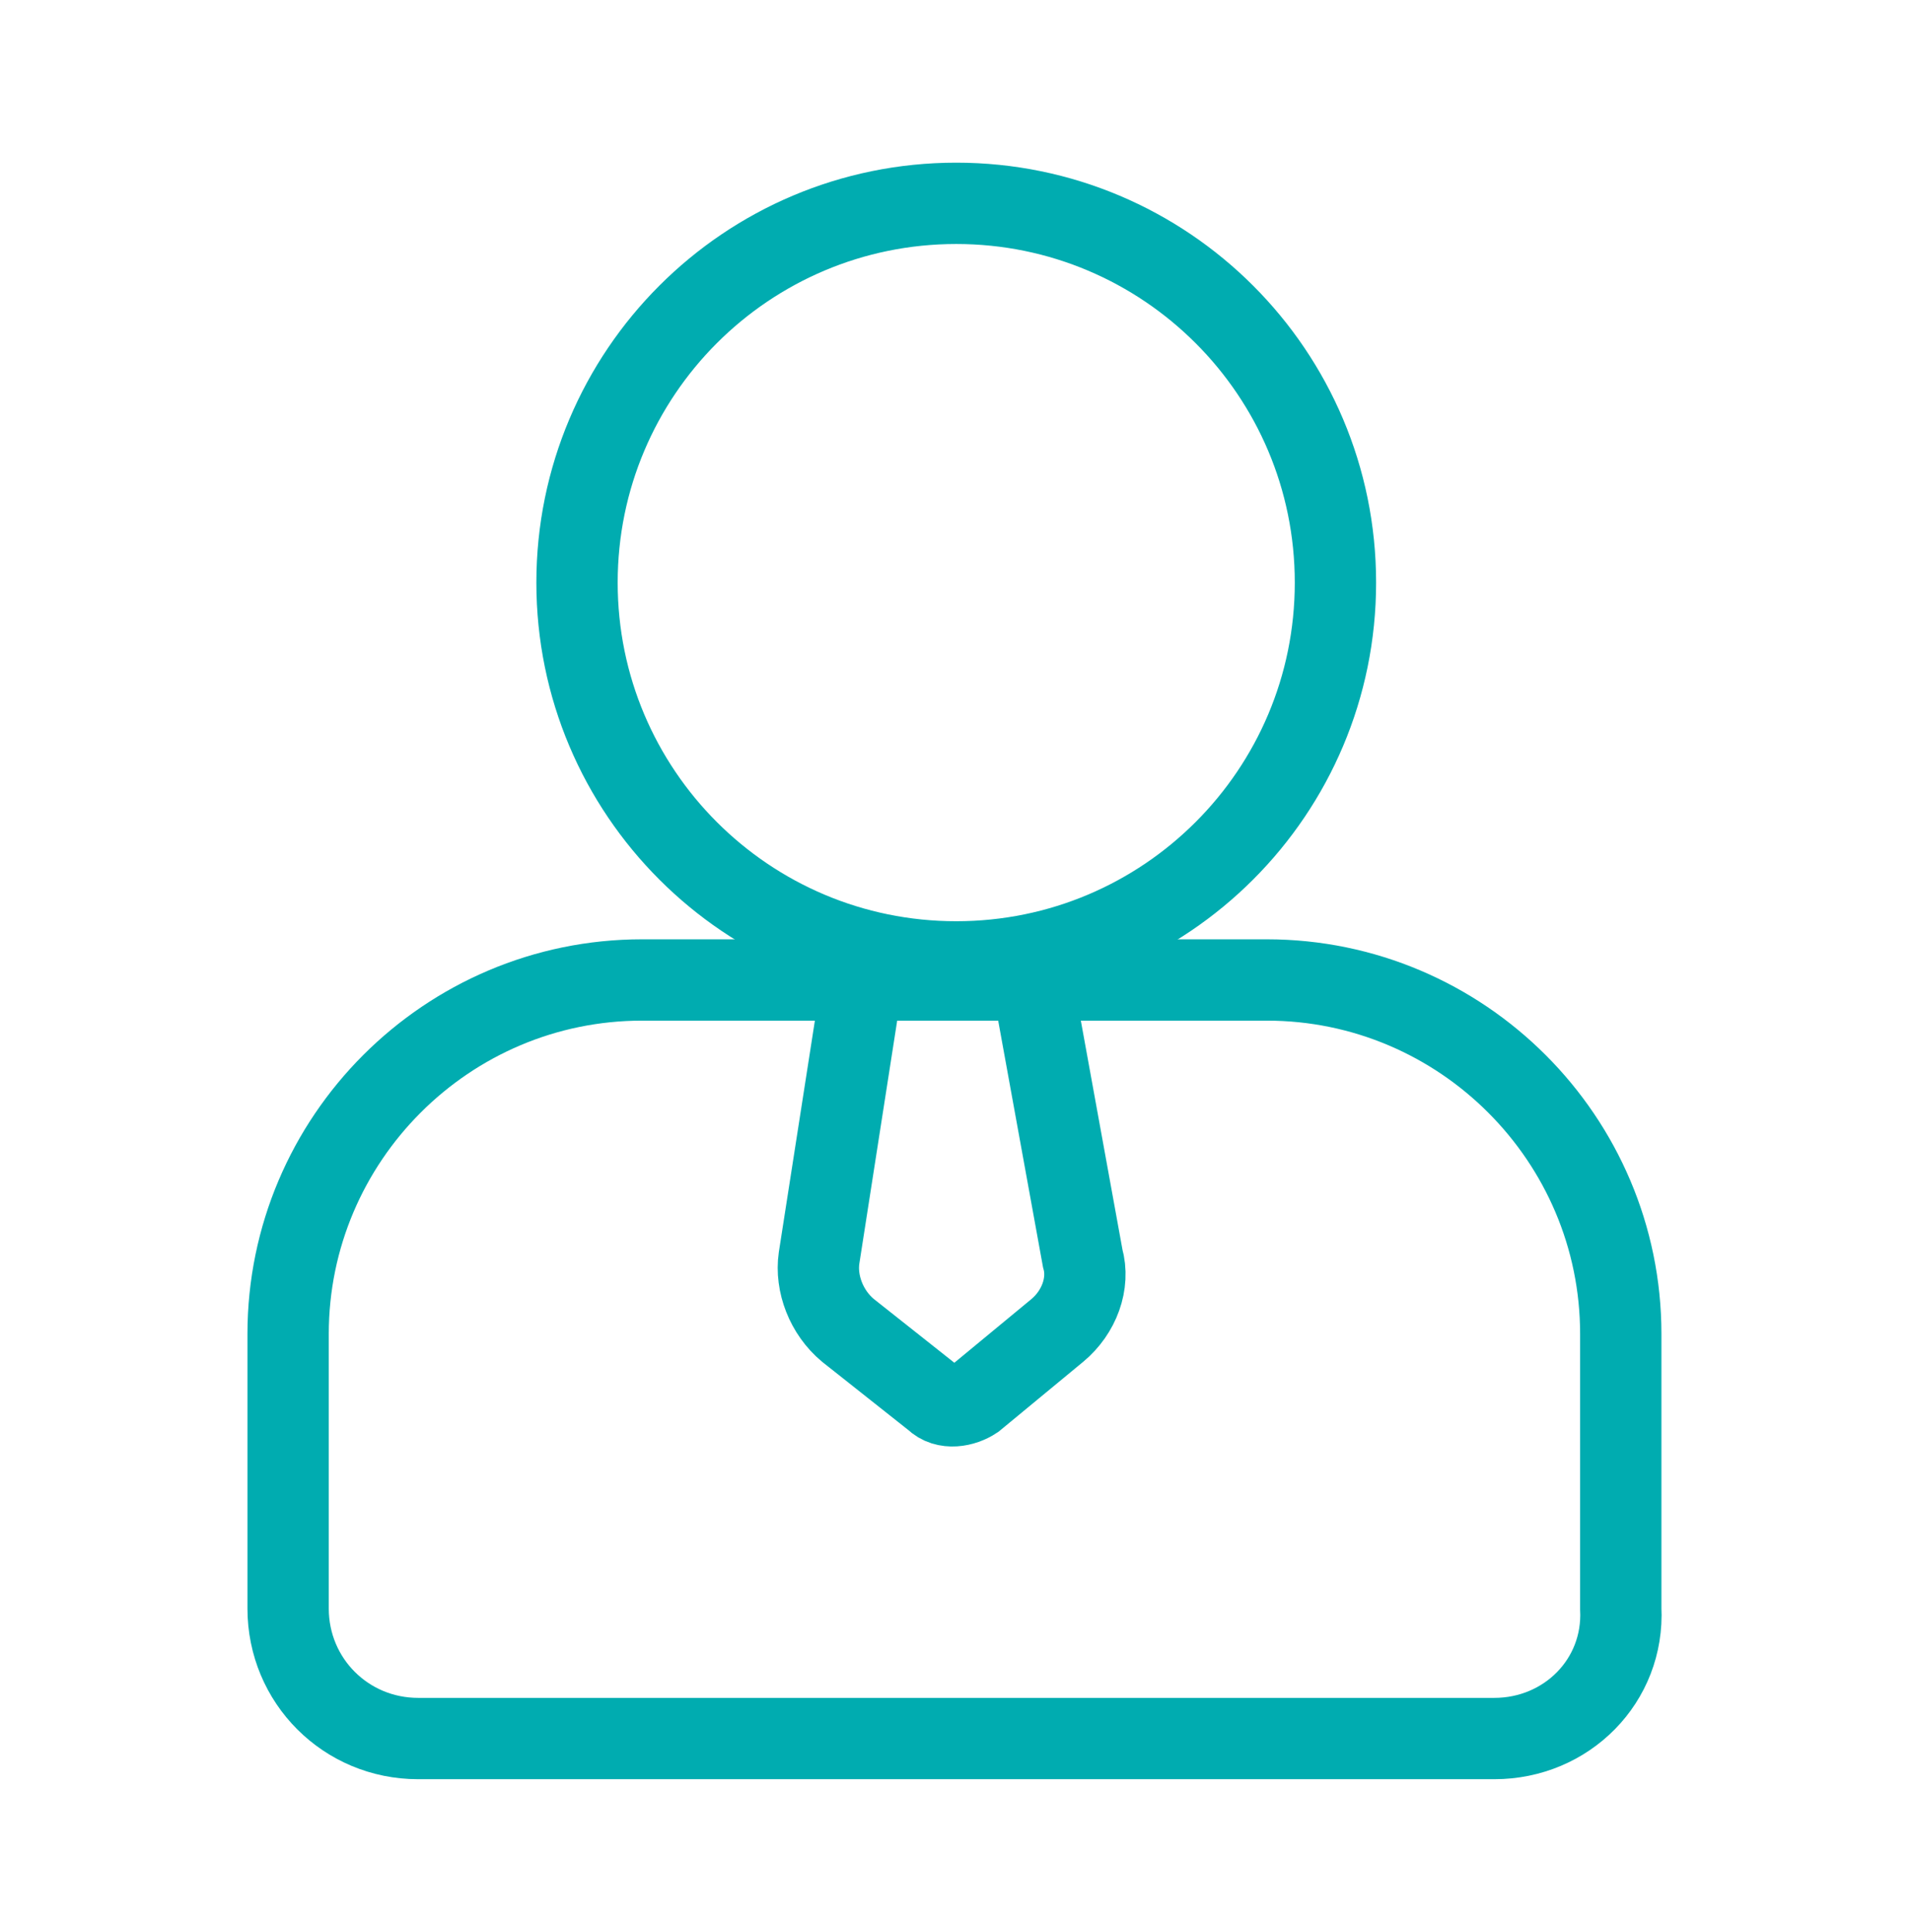
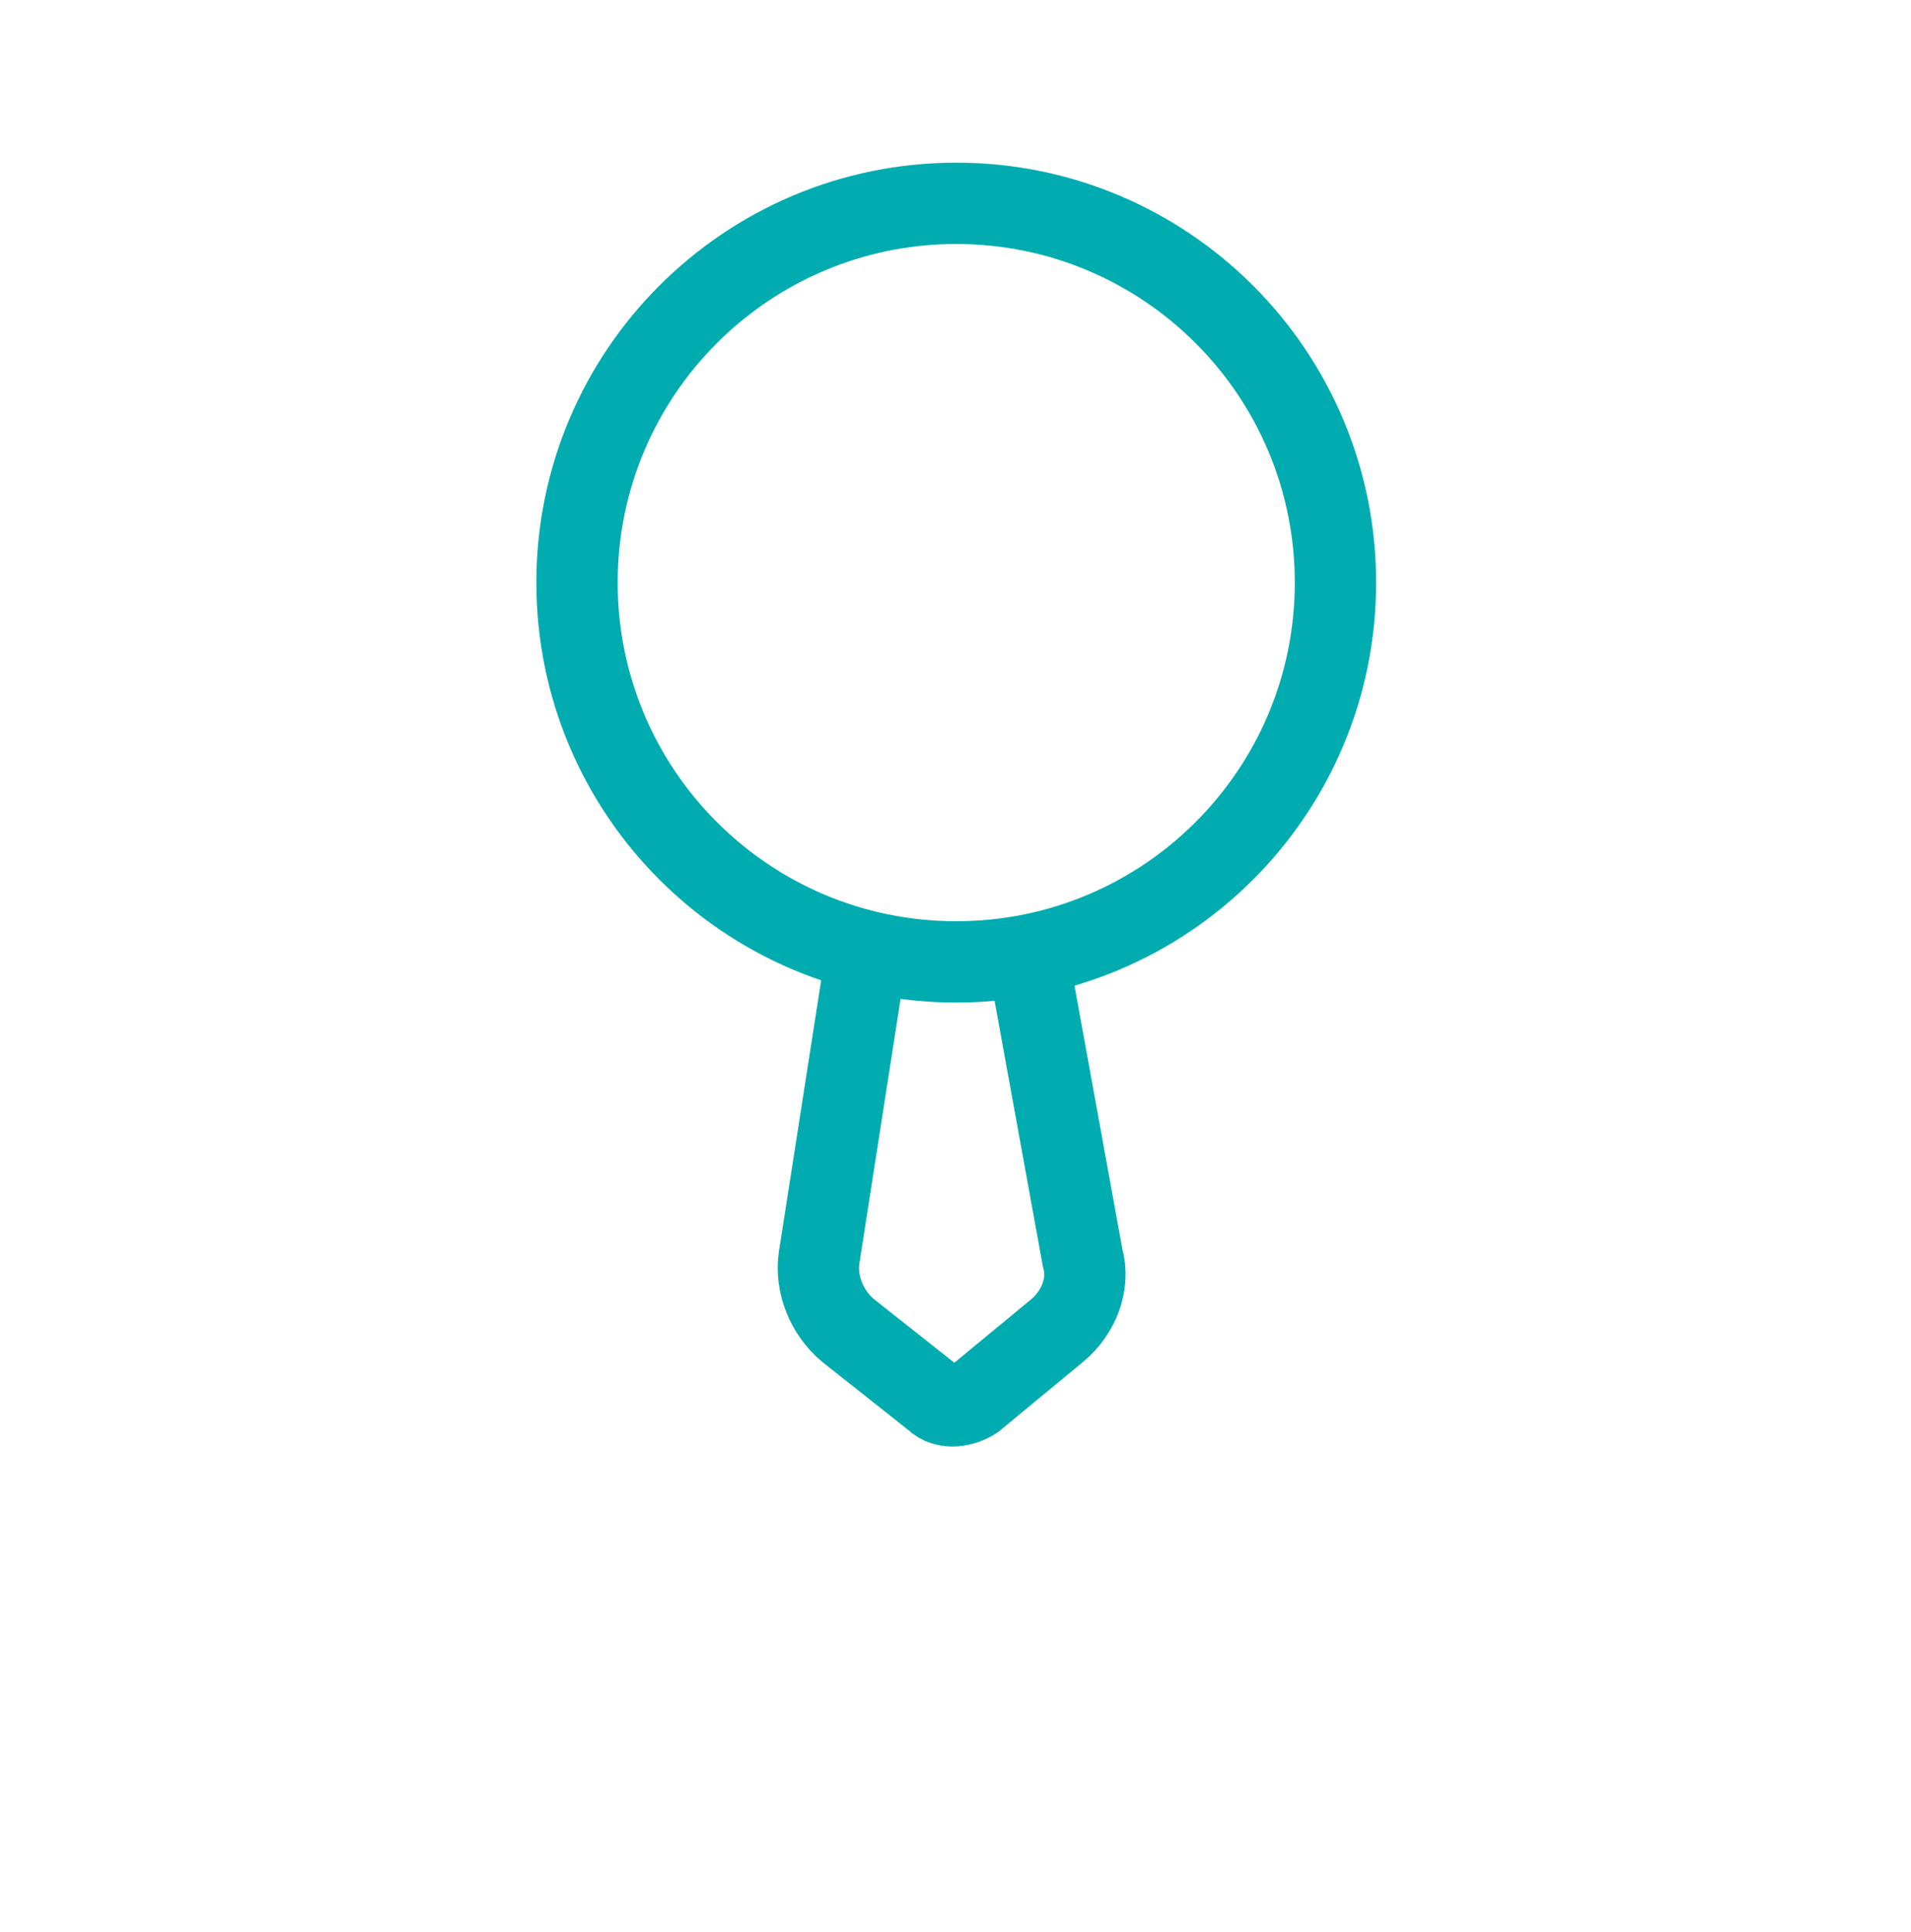
<svg xmlns="http://www.w3.org/2000/svg" width="94" height="95" viewBox="0 0 94 95" fill="none">
  <path d="M47.036 47.306C57.337 47.306 65.689 38.955 65.689 28.653C65.689 18.351 57.337 10 47.036 10C36.734 10 28.383 18.351 28.383 28.653C28.383 38.955 36.734 47.306 47.036 47.306Z" stroke="#00ACB0" stroke-width="4" stroke-miterlimit="10" />
-   <path d="M73.506 85.501H20.567C17.014 85.501 14.172 82.659 14.172 79.106V65.605C14.172 56.012 21.988 48.195 31.581 48.195H62.314C71.907 48.195 79.724 56.012 79.724 65.605V79.106C79.901 82.659 77.059 85.501 73.506 85.501Z" stroke="#00ACB0" stroke-width="4" stroke-miterlimit="10" />
  <path d="M42.419 48.195L40.288 61.874C40.11 63.118 40.643 64.539 41.709 65.427L45.972 68.802C46.505 69.335 47.394 69.158 47.926 68.802L52.012 65.427C53.078 64.539 53.611 63.118 53.256 61.874L50.769 48.195" stroke="#00ACB0" stroke-width="4" stroke-miterlimit="10" />
</svg>